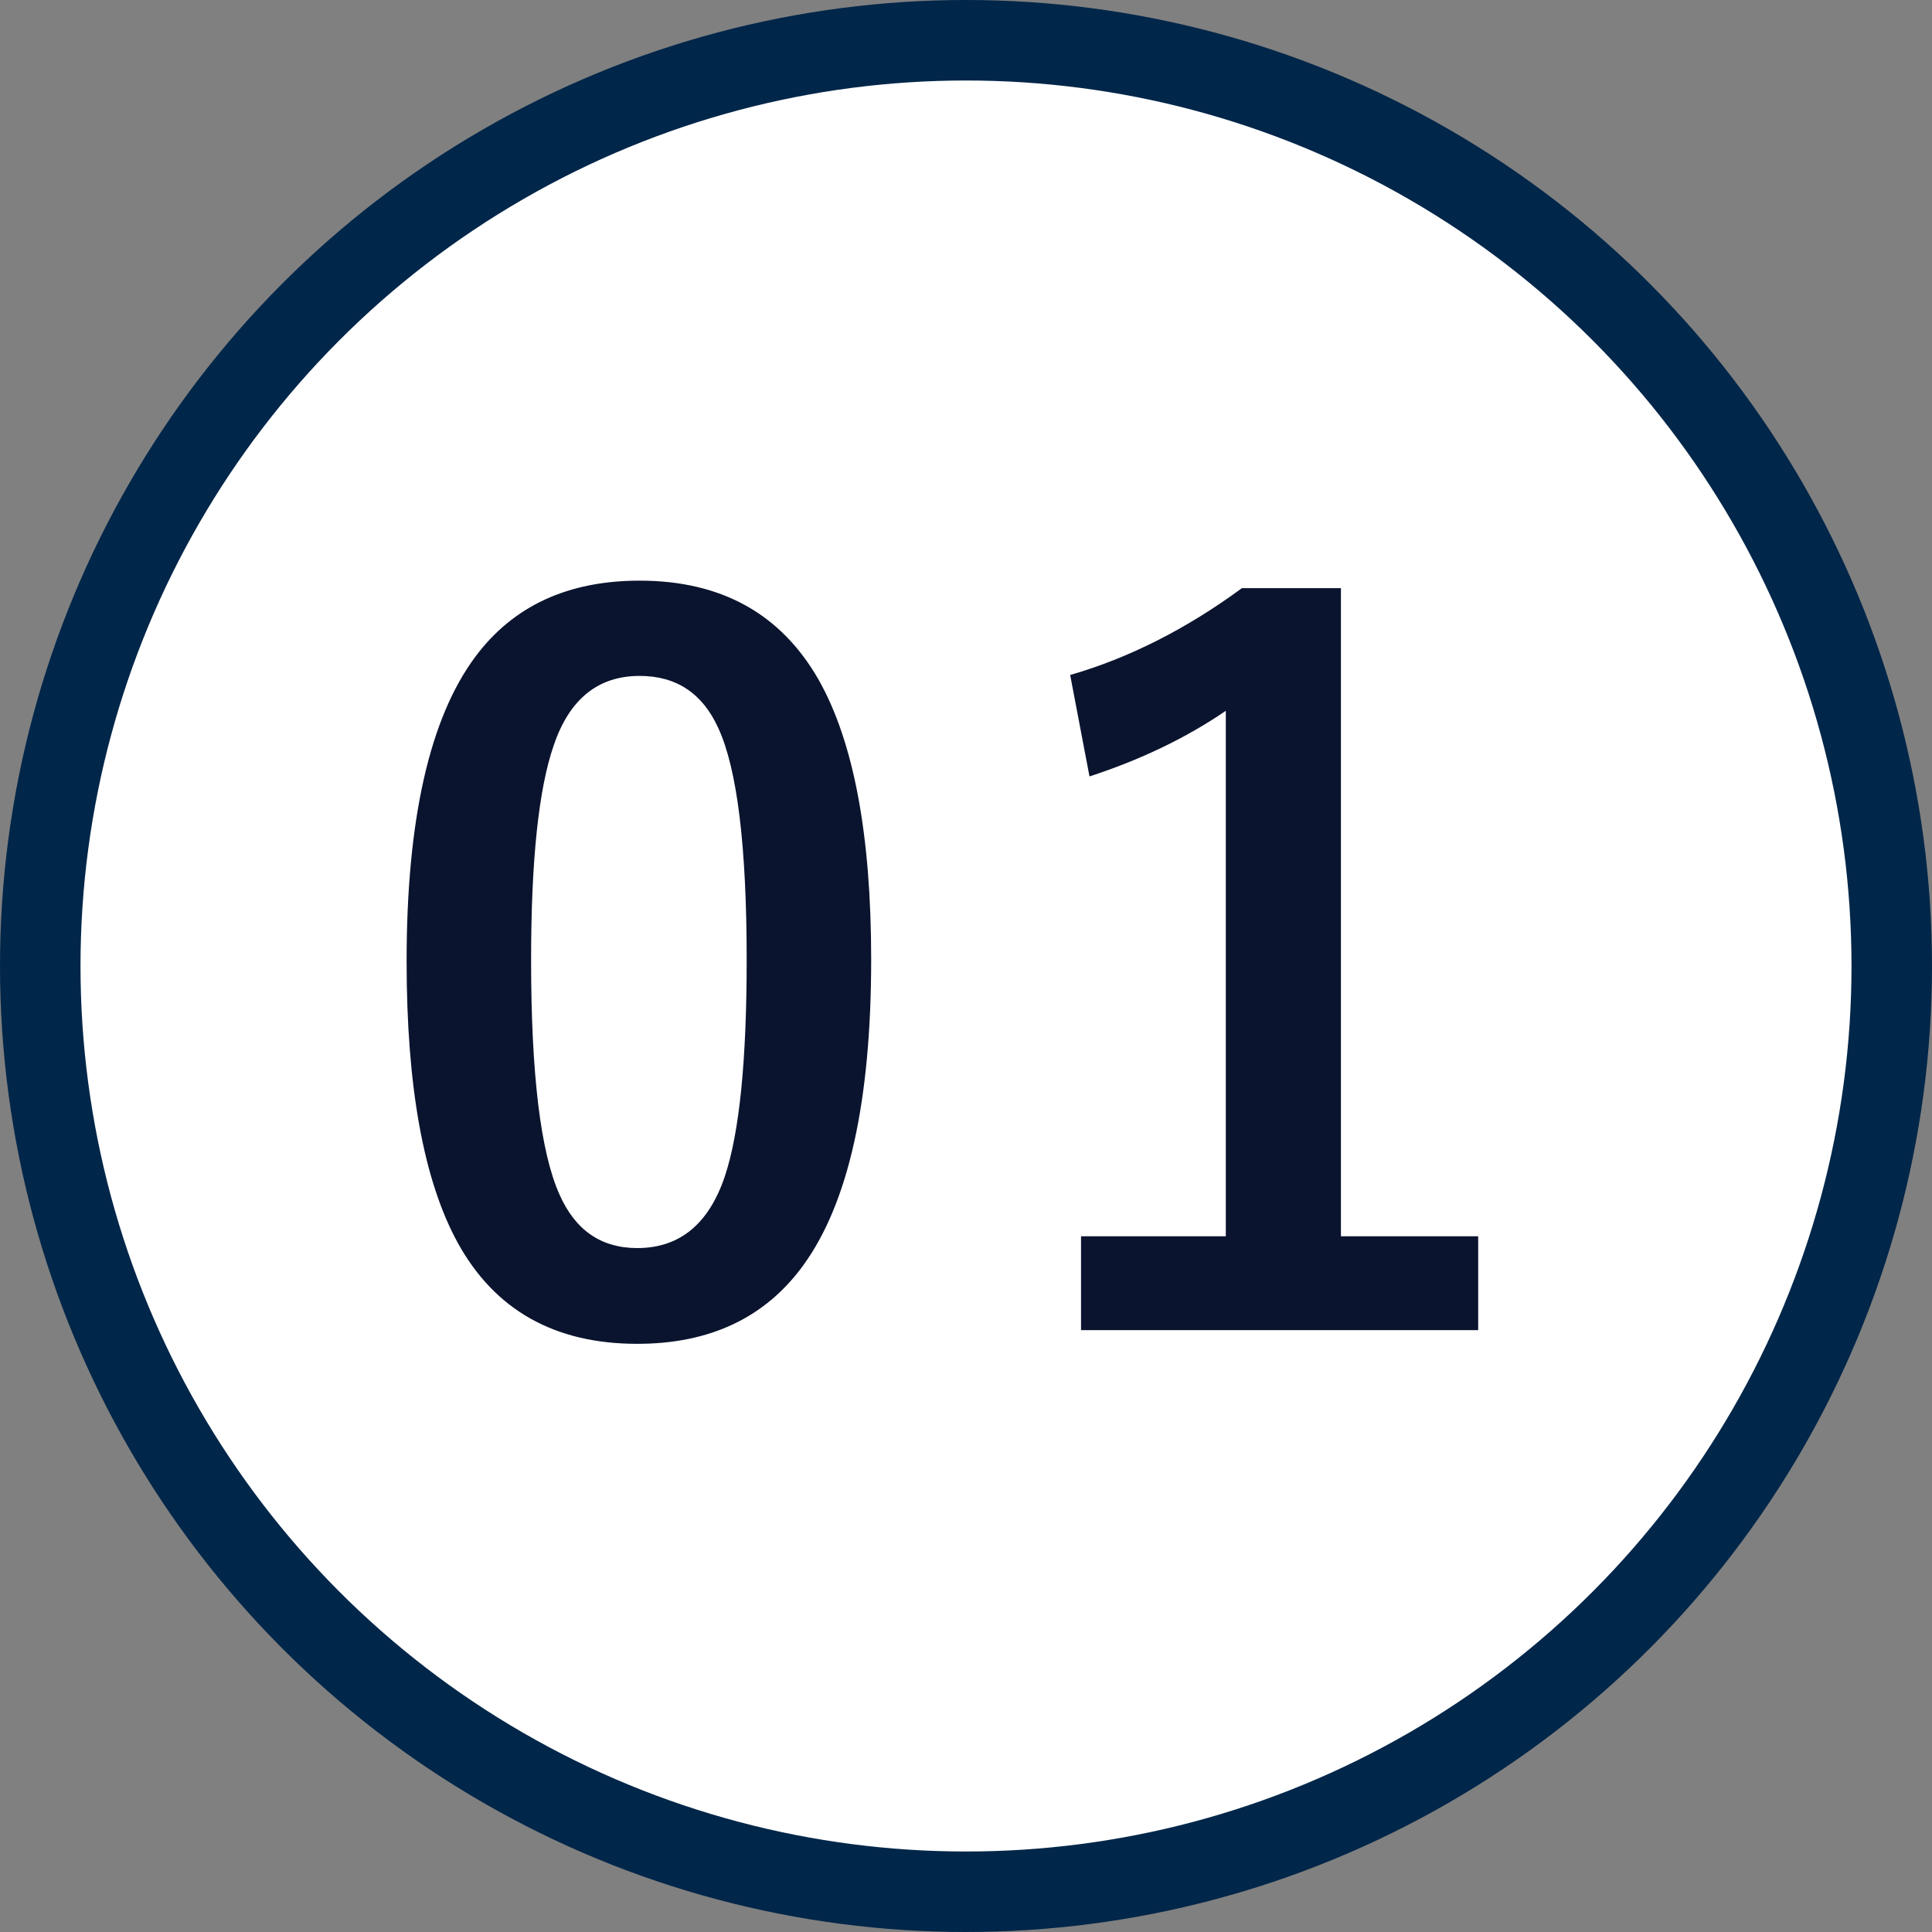
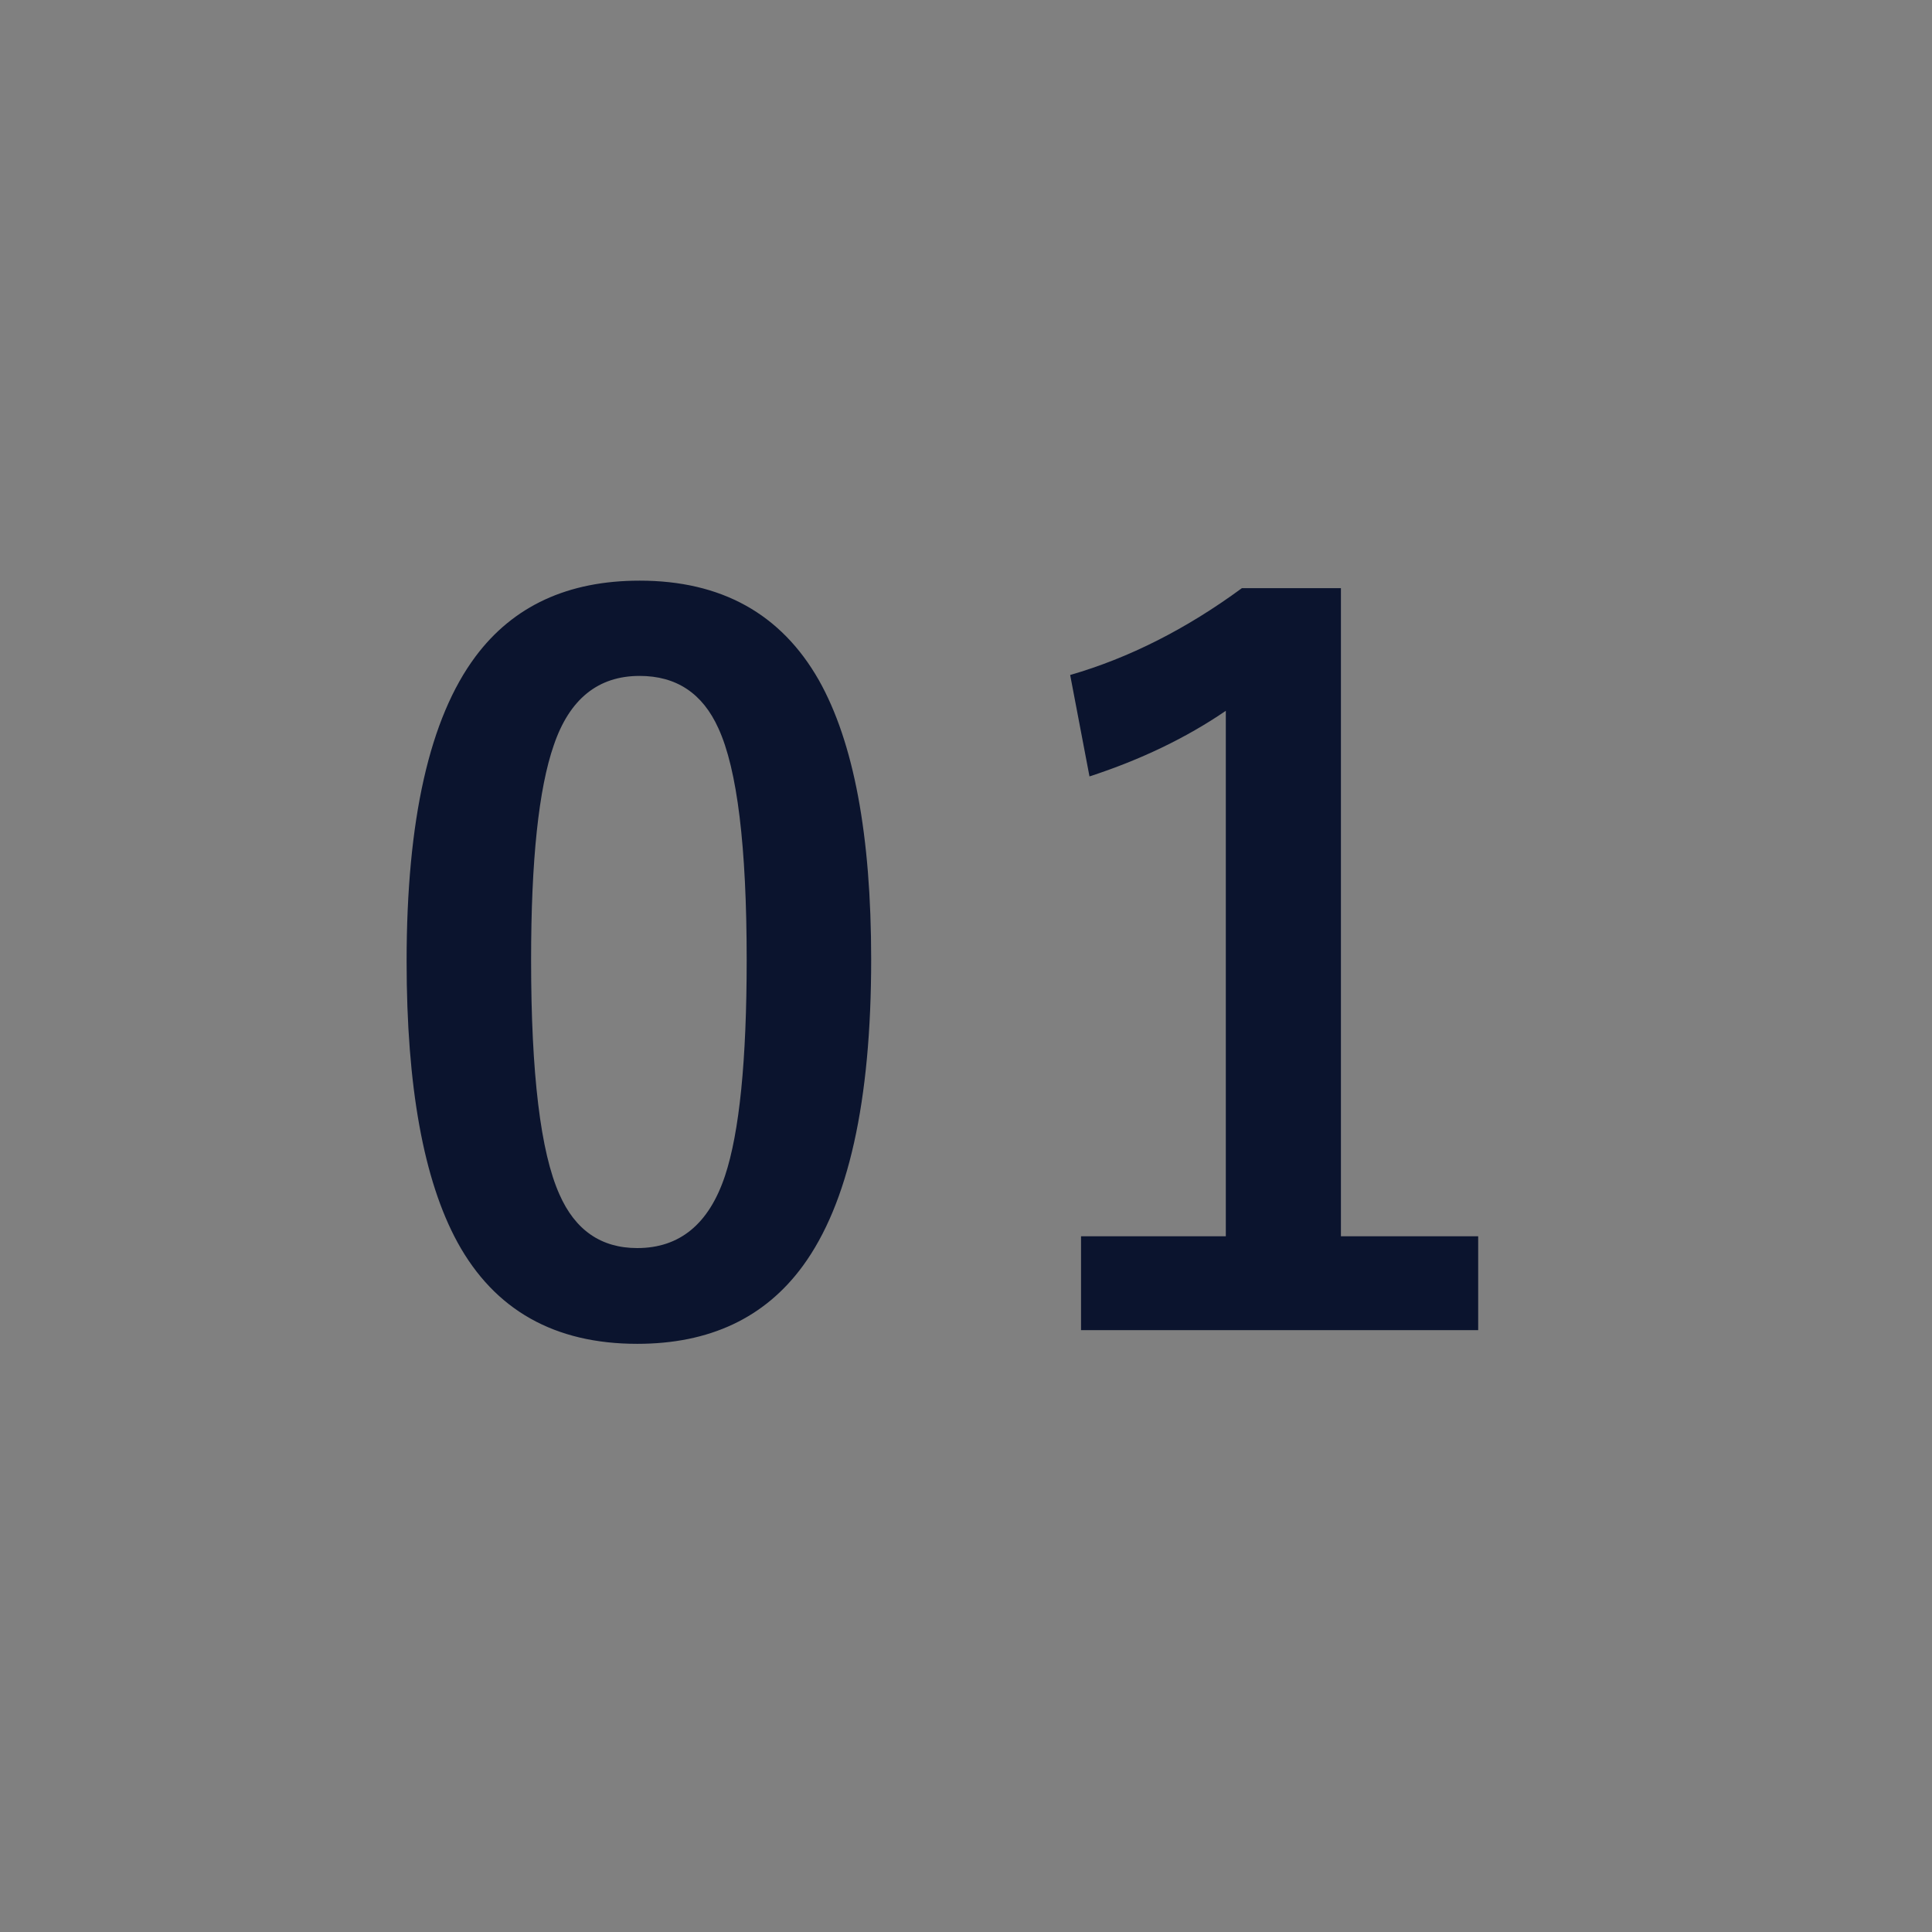
<svg xmlns="http://www.w3.org/2000/svg" width="48" height="48" fill="none">
  <rect width="100%" height="100%" fill="#808080" stroke="none" />
-   <circle cx="24" cy="24" r="23" fill="#fff" stroke="#002649" stroke-width="2" />
  <path d="M15.89 14.426c2.032 0 3.516.824 4.454 2.472.867 1.54 1.3 3.852 1.3 6.938 0 3.531-.566 6.07-1.699 7.617-.945 1.29-2.316 1.934-4.113 1.934-2.055 0-3.543-.84-4.465-2.52-.844-1.547-1.265-3.875-1.265-6.984 0-3.516.57-6.04 1.71-7.57.938-1.258 2.297-1.887 4.079-1.887Zm0 2.367c-1.03 0-1.742.574-2.132 1.723-.375 1.078-.563 2.855-.563 5.332 0 2.836.235 4.777.703 5.824.391.89 1.036 1.336 1.934 1.336 1.055 0 1.781-.598 2.18-1.793.36-1.086.539-2.875.539-5.367 0-2.82-.235-4.739-.703-5.754-.391-.867-1.043-1.301-1.957-1.301Zm17.425-2.18v16.102h3.41v2.332h-9.867v-2.332h3.597V17.66c-.984.672-2.113 1.215-3.387 1.63l-.48-2.52c1.46-.422 2.883-1.141 4.266-2.157h2.46Z" fill="#0B142E" />
</svg>